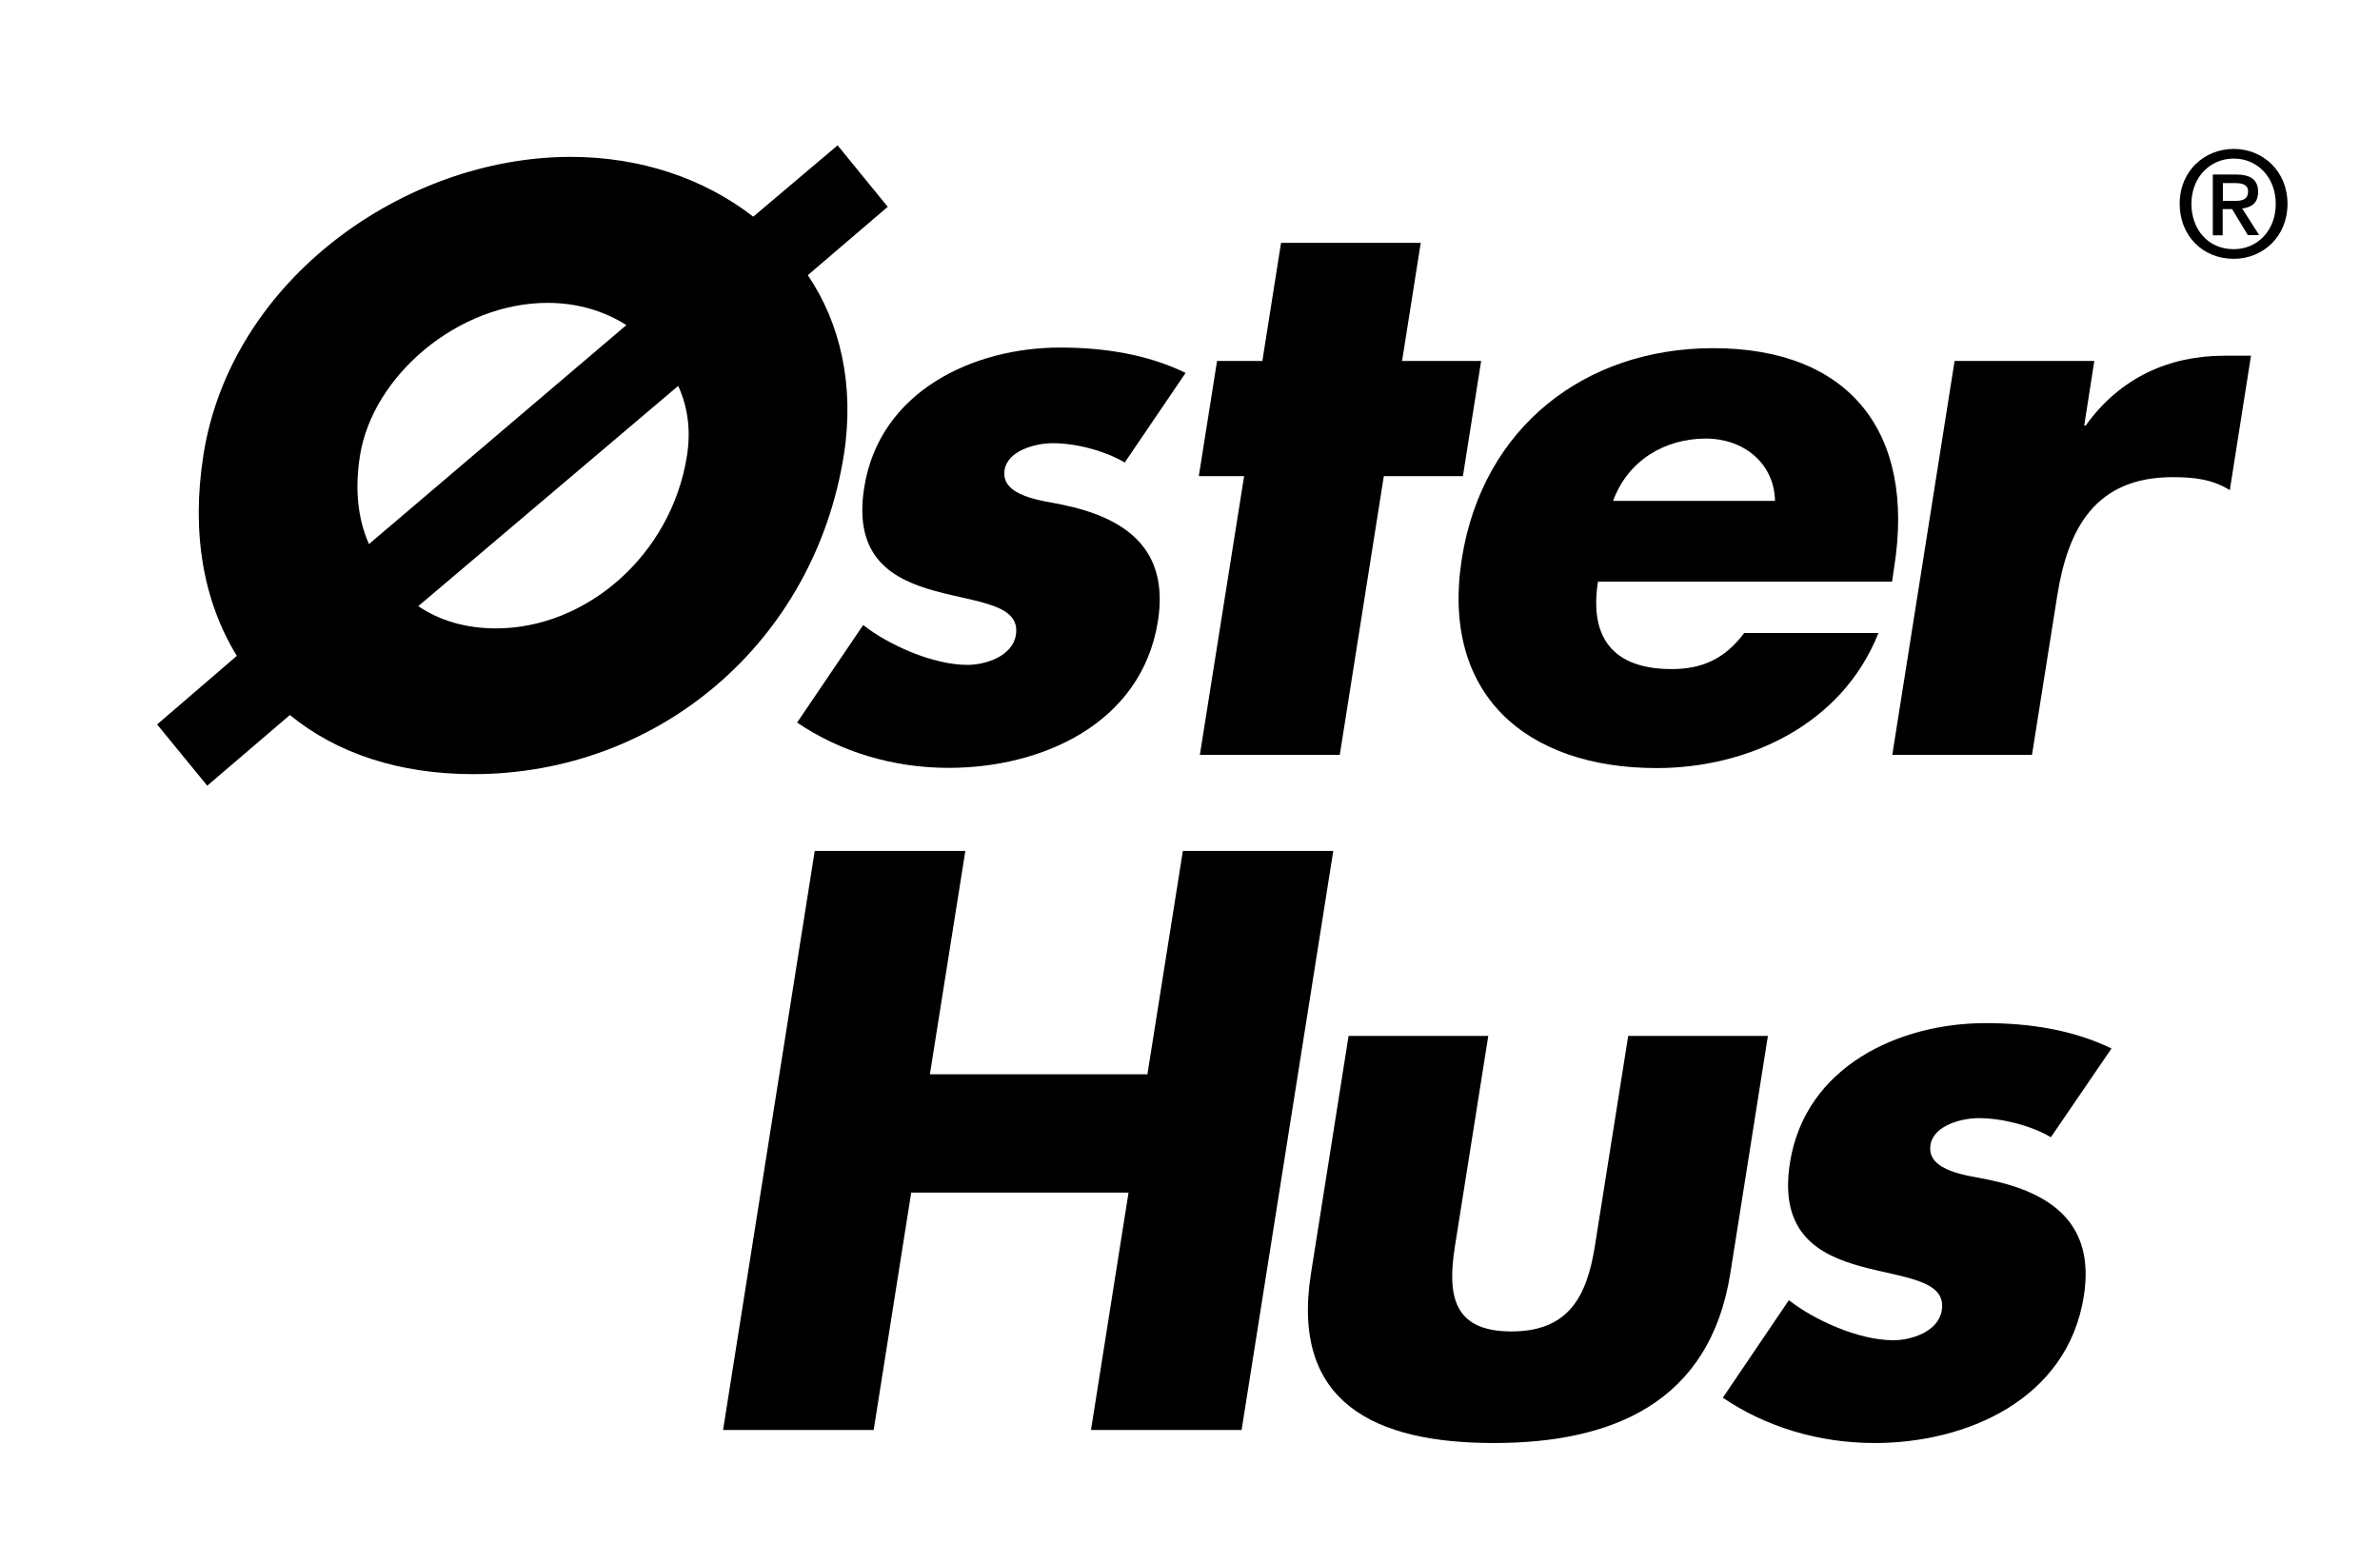
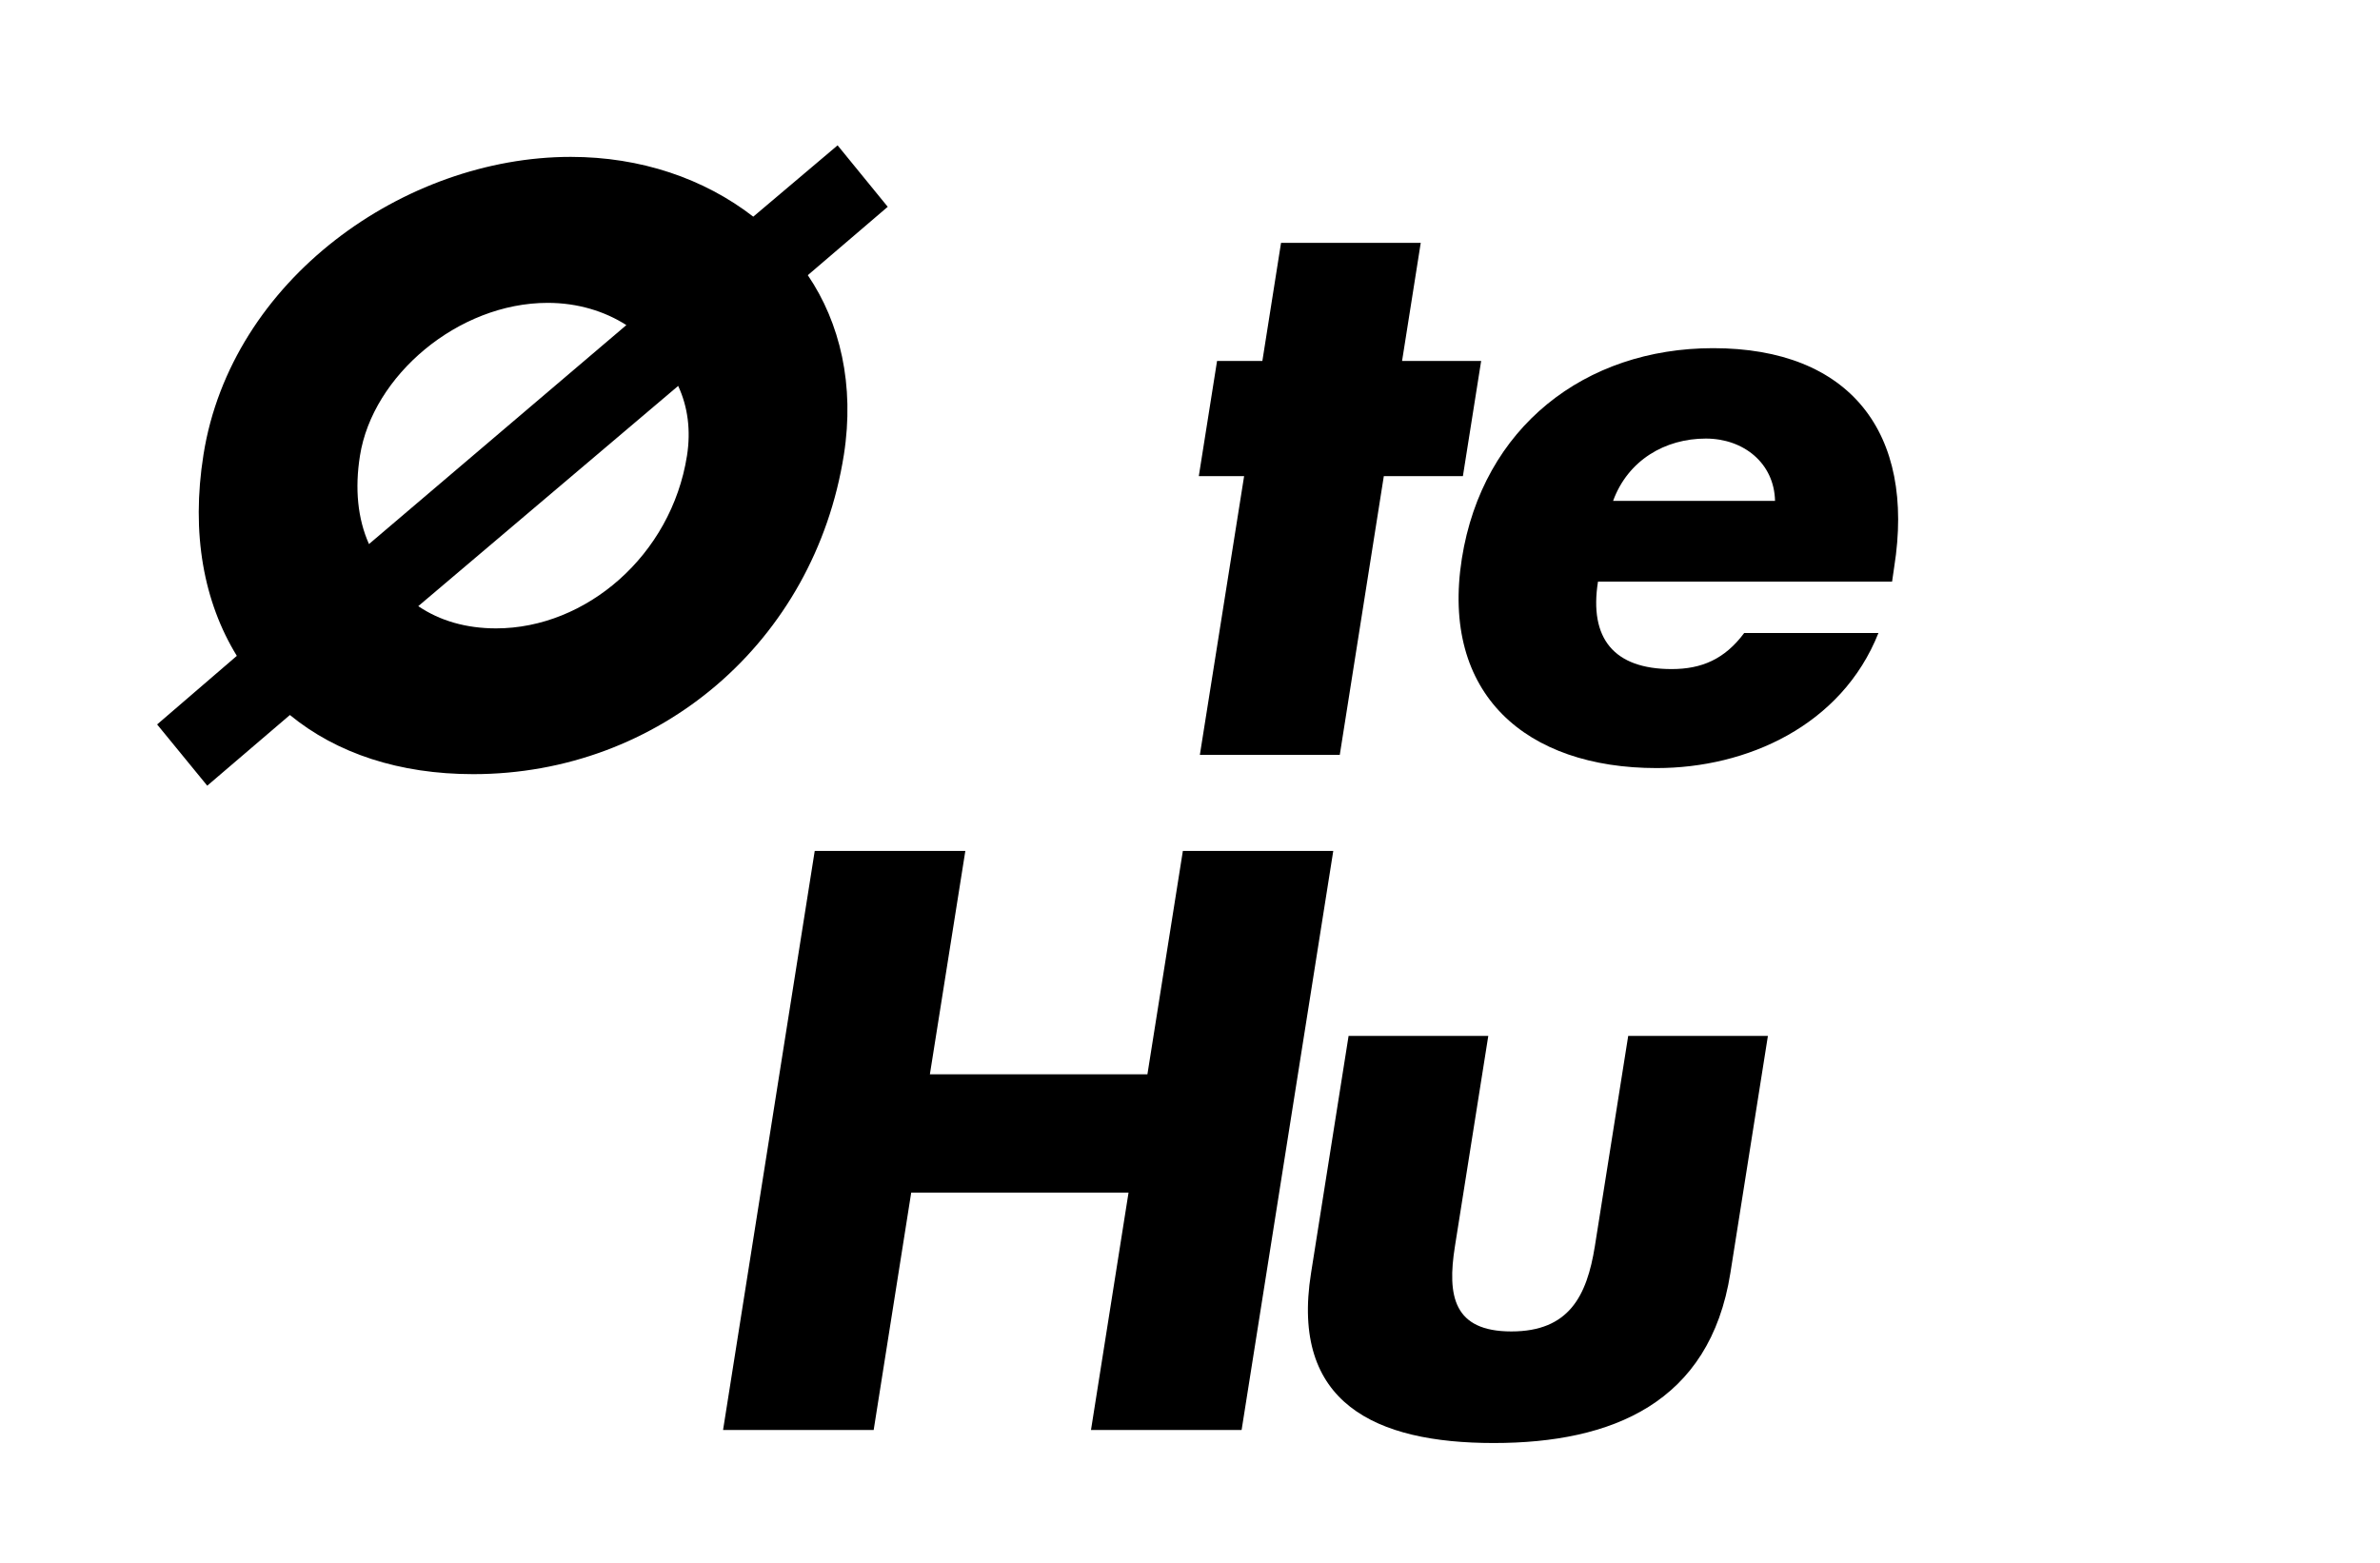
<svg xmlns="http://www.w3.org/2000/svg" enable-background="new 0 0 113.46 74.52" viewBox="0 0 113.46 74.52">
  <path d="m11.29 31.27c-1.57-2.56-2.19-5.82-1.59-9.59 1.32-8.34 9.57-14.2 17.51-14.2 3.33 0 6.35 1.03 8.7 2.85l4.02-3.4 2.39 2.93-3.81 3.26c1.54 2.27 2.24 5.24 1.72 8.56-1.41 8.93-8.82 15.23-17.67 15.23-3.52 0-6.51-.99-8.74-2.82l-3.94 3.37-2.39-2.92zm18.57-15.77c-1.03-.66-2.32-1.06-3.75-1.06-4.28 0-8.35 3.48-8.95 7.29-.25 1.57-.11 3 .43 4.21zm-9.92 13.4c1.03.7 2.29 1.06 3.71 1.06 4.29 0 8.35-3.48 9.1-8.23.19-1.21.04-2.34-.42-3.33z" />
-   <path d="m53.62 22.05c-.94-.55-2.3-.92-3.44-.92-.77 0-2.14.33-2.29 1.28-.2 1.28 1.86 1.46 2.74 1.65 3.01.62 5.12 2.09 4.57 5.56-.79 4.94-5.61 6.99-9.97 6.99-2.67 0-5.18-.77-7.23-2.16l3.15-4.65c1.21.95 3.32 1.9 4.97 1.9.84 0 2.15-.4 2.31-1.43.23-1.46-1.84-1.54-3.84-2.09s-3.93-1.57-3.39-4.94c.73-4.61 5.23-6.67 9.33-6.67 2.12 0 4.19.33 5.99 1.21z" />
  <path d="m63.87 35.99h-6.67l2.11-13.29h-2.16l.87-5.49h2.16l.89-5.63h6.66l-.89 5.63h3.77l-.87 5.49h-3.77z" />
  <path d="m90.2 27.73h-14.02c-.43 2.71.76 4.17 3.51 4.17 1.43 0 2.53-.47 3.46-1.72h6.4c-1.76 4.43-6.29 6.44-10.57 6.44-6.22 0-10.31-3.51-9.29-9.99.99-6.26 5.87-10.03 11.98-10.03 6.52 0 9.65 4.03 8.63 10.44zm-5.58-3.85c-.04-1.8-1.5-2.97-3.3-2.97-1.94 0-3.71 1.03-4.42 2.97z" />
-   <path d="m99.36 20.29h.07c1.64-2.3 4-3.33 6.6-3.33h1.28l-1.01 6.41c-.83-.52-1.7-.62-2.72-.62-3.7 0-5 2.45-5.51 5.67l-1.2 7.57h-6.66l2.97-18.78h6.66z" />
  <path d="m54.7 51.22 1.69-10.65h7.17l-4.37 27.61h-7.18l1.79-11.32h-10.36l-1.79 11.32h-7.18l4.37-27.61h7.18l-1.69 10.65z" />
  <path d="m70.95 49.39-1.59 10.03c-.38 2.38-.06 4.06 2.69 4.06s3.6-1.69 3.98-4.06l1.59-10.03h6.66l-1.79 11.31c-.98 6.19-5.64 8.1-11.28 8.1s-9.7-1.9-8.71-8.1l1.79-11.31z" />
-   <path d="m97.77 54.22c-.94-.55-2.31-.91-3.45-.91-.77 0-2.14.33-2.29 1.28-.2 1.28 1.86 1.46 2.74 1.65 3.01.62 5.12 2.08 4.57 5.56-.78 4.94-5.61 7-9.97 7-2.67 0-5.19-.77-7.24-2.16l3.15-4.65c1.21.95 3.33 1.91 4.98 1.91.84 0 2.15-.4 2.31-1.43.23-1.46-1.85-1.54-3.85-2.09s-3.92-1.57-3.39-4.94c.73-4.62 5.23-6.66 9.33-6.66 2.12 0 4.19.33 6 1.21z" />
-   <path d="m106.49 12.34c-1.51 0-2.58-1.13-2.58-2.62 0-1.58 1.19-2.62 2.58-2.62 1.37 0 2.56 1.04 2.56 2.62s-1.19 2.62-2.56 2.62zm0-4.78c-1.13 0-2.02.89-2.02 2.16 0 1.19.77 2.16 2.02 2.16 1.12 0 2-.88 2-2.16 0-1.27-.88-2.16-2-2.16zm-.52 3.66h-.48v-2.9h1.1c.7 0 1.06.25 1.06.83 0 .53-.32.74-.76.79l.81 1.27h-.54l-.75-1.24h-.45v1.25zm.53-1.64c.36 0 .67-.04.67-.46 0-.35-.34-.39-.63-.39h-.57v.85z" />
</svg>